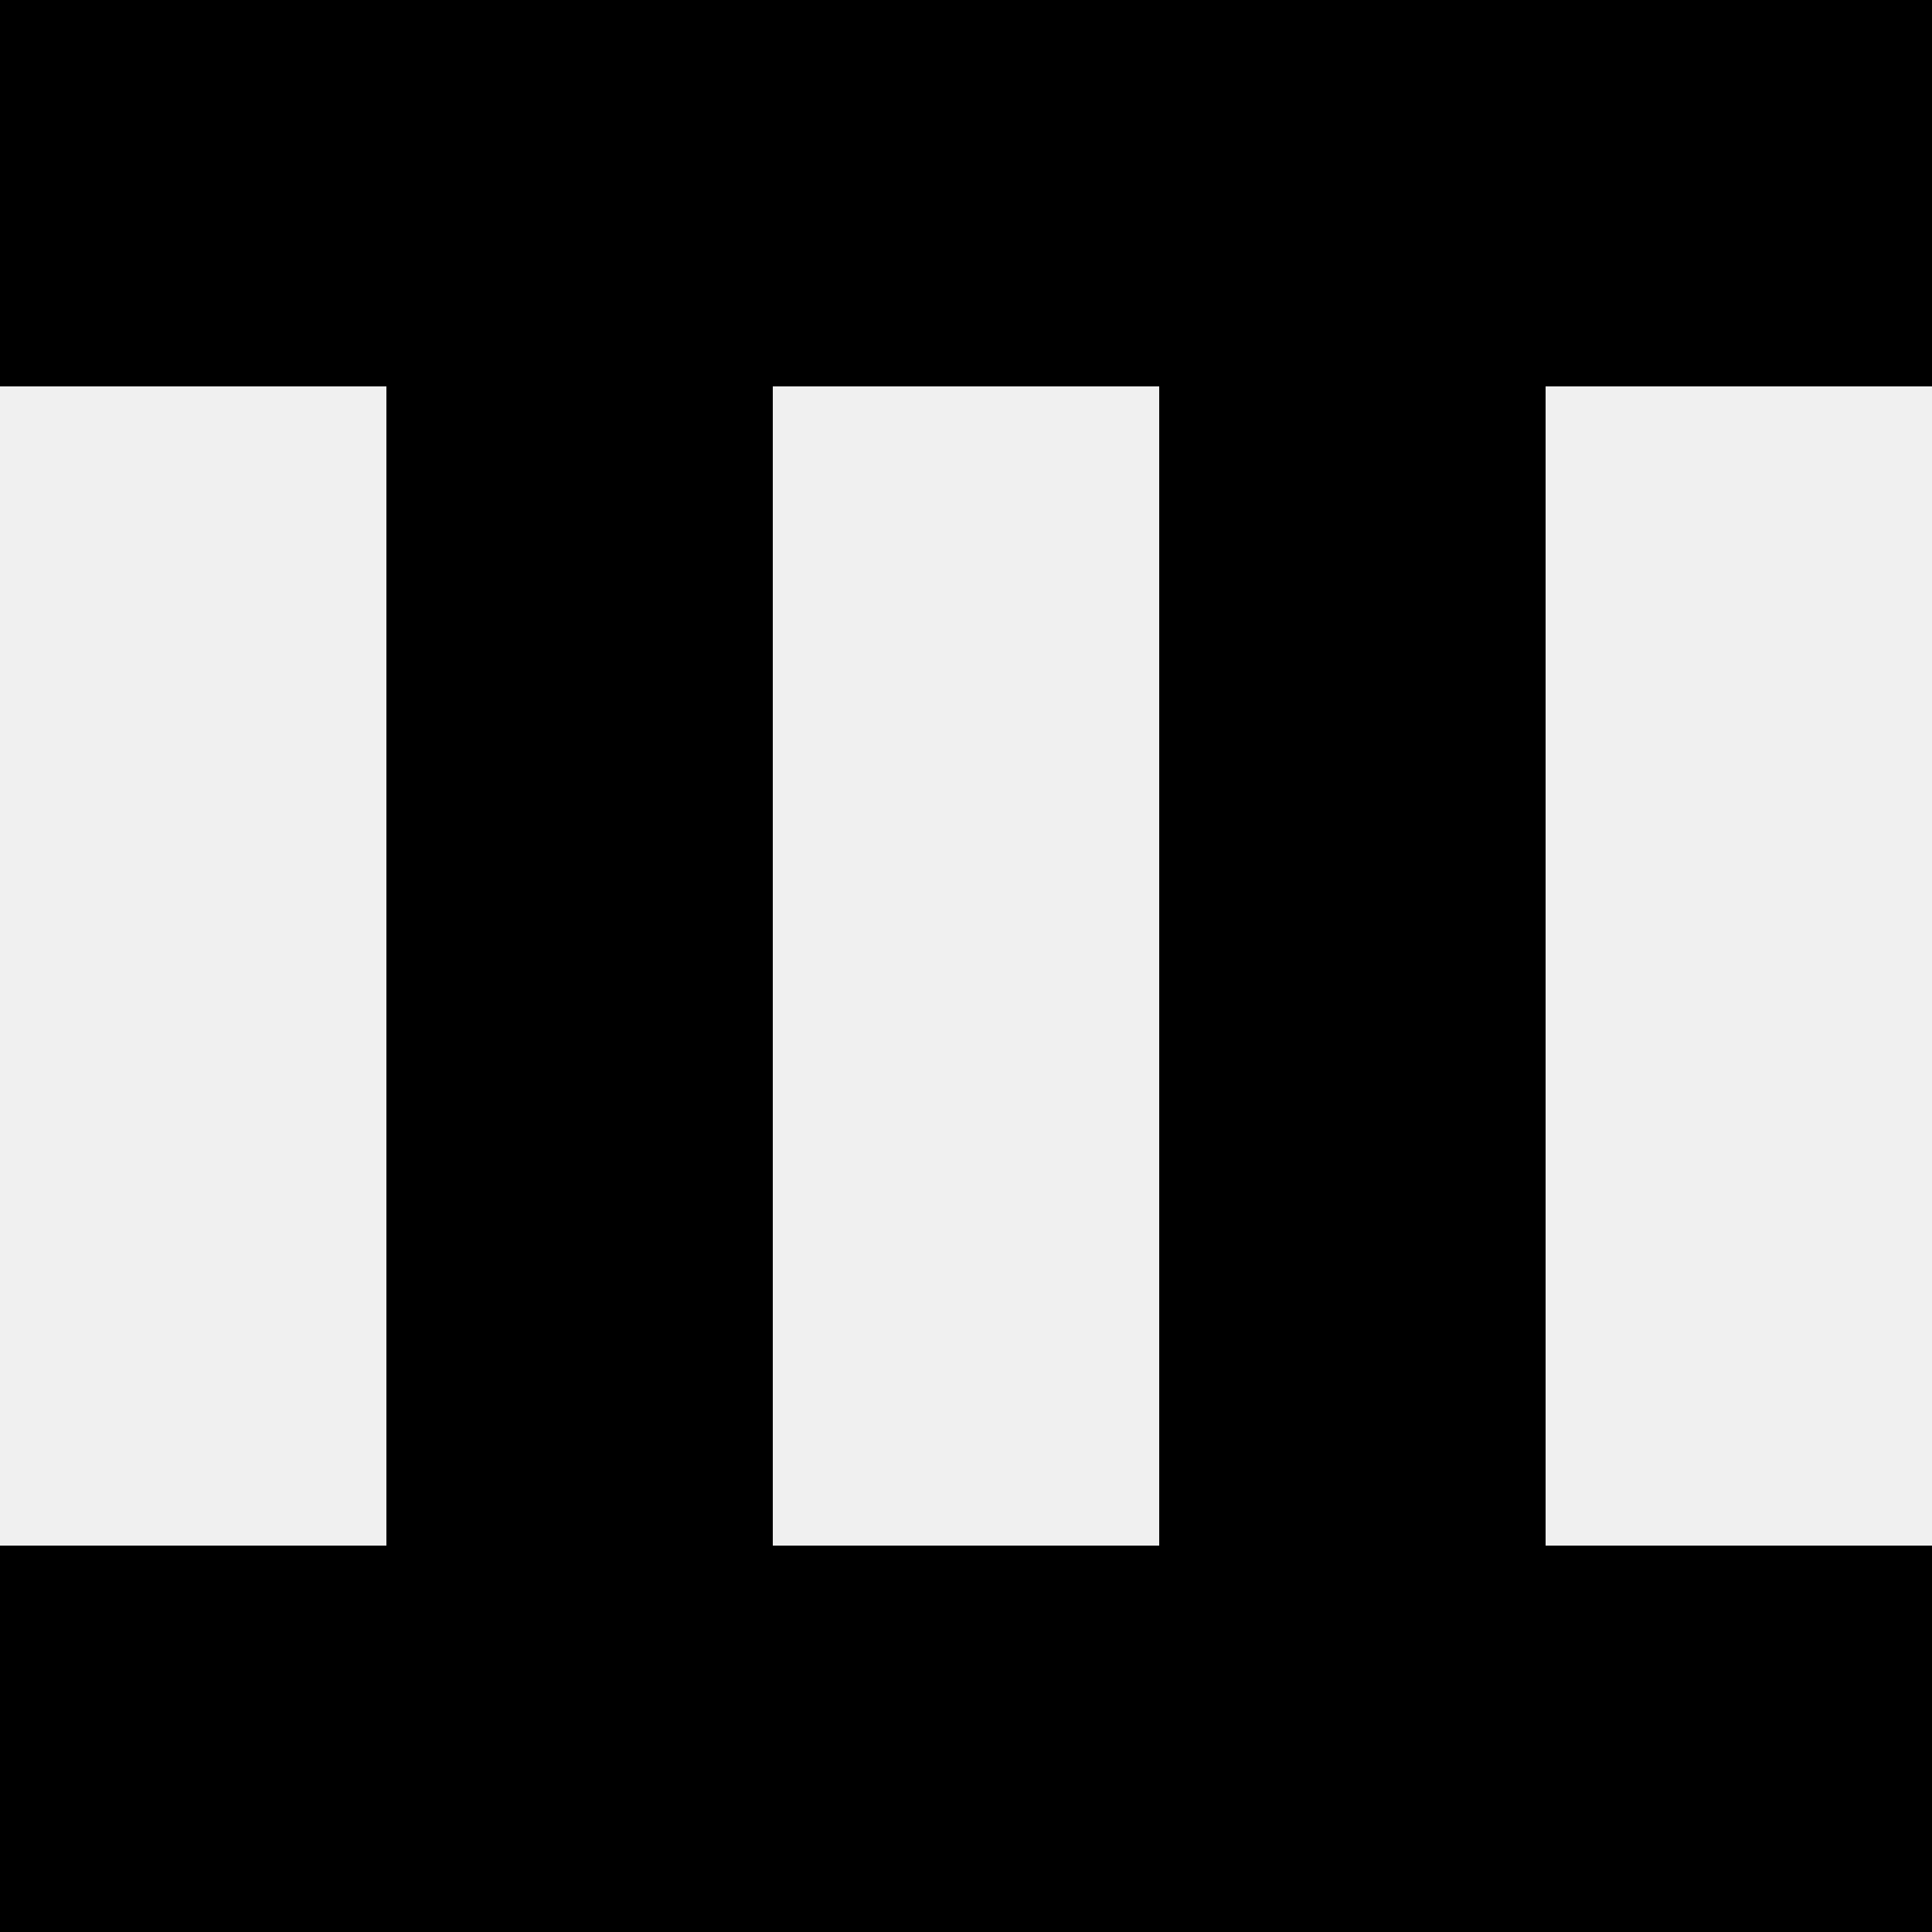
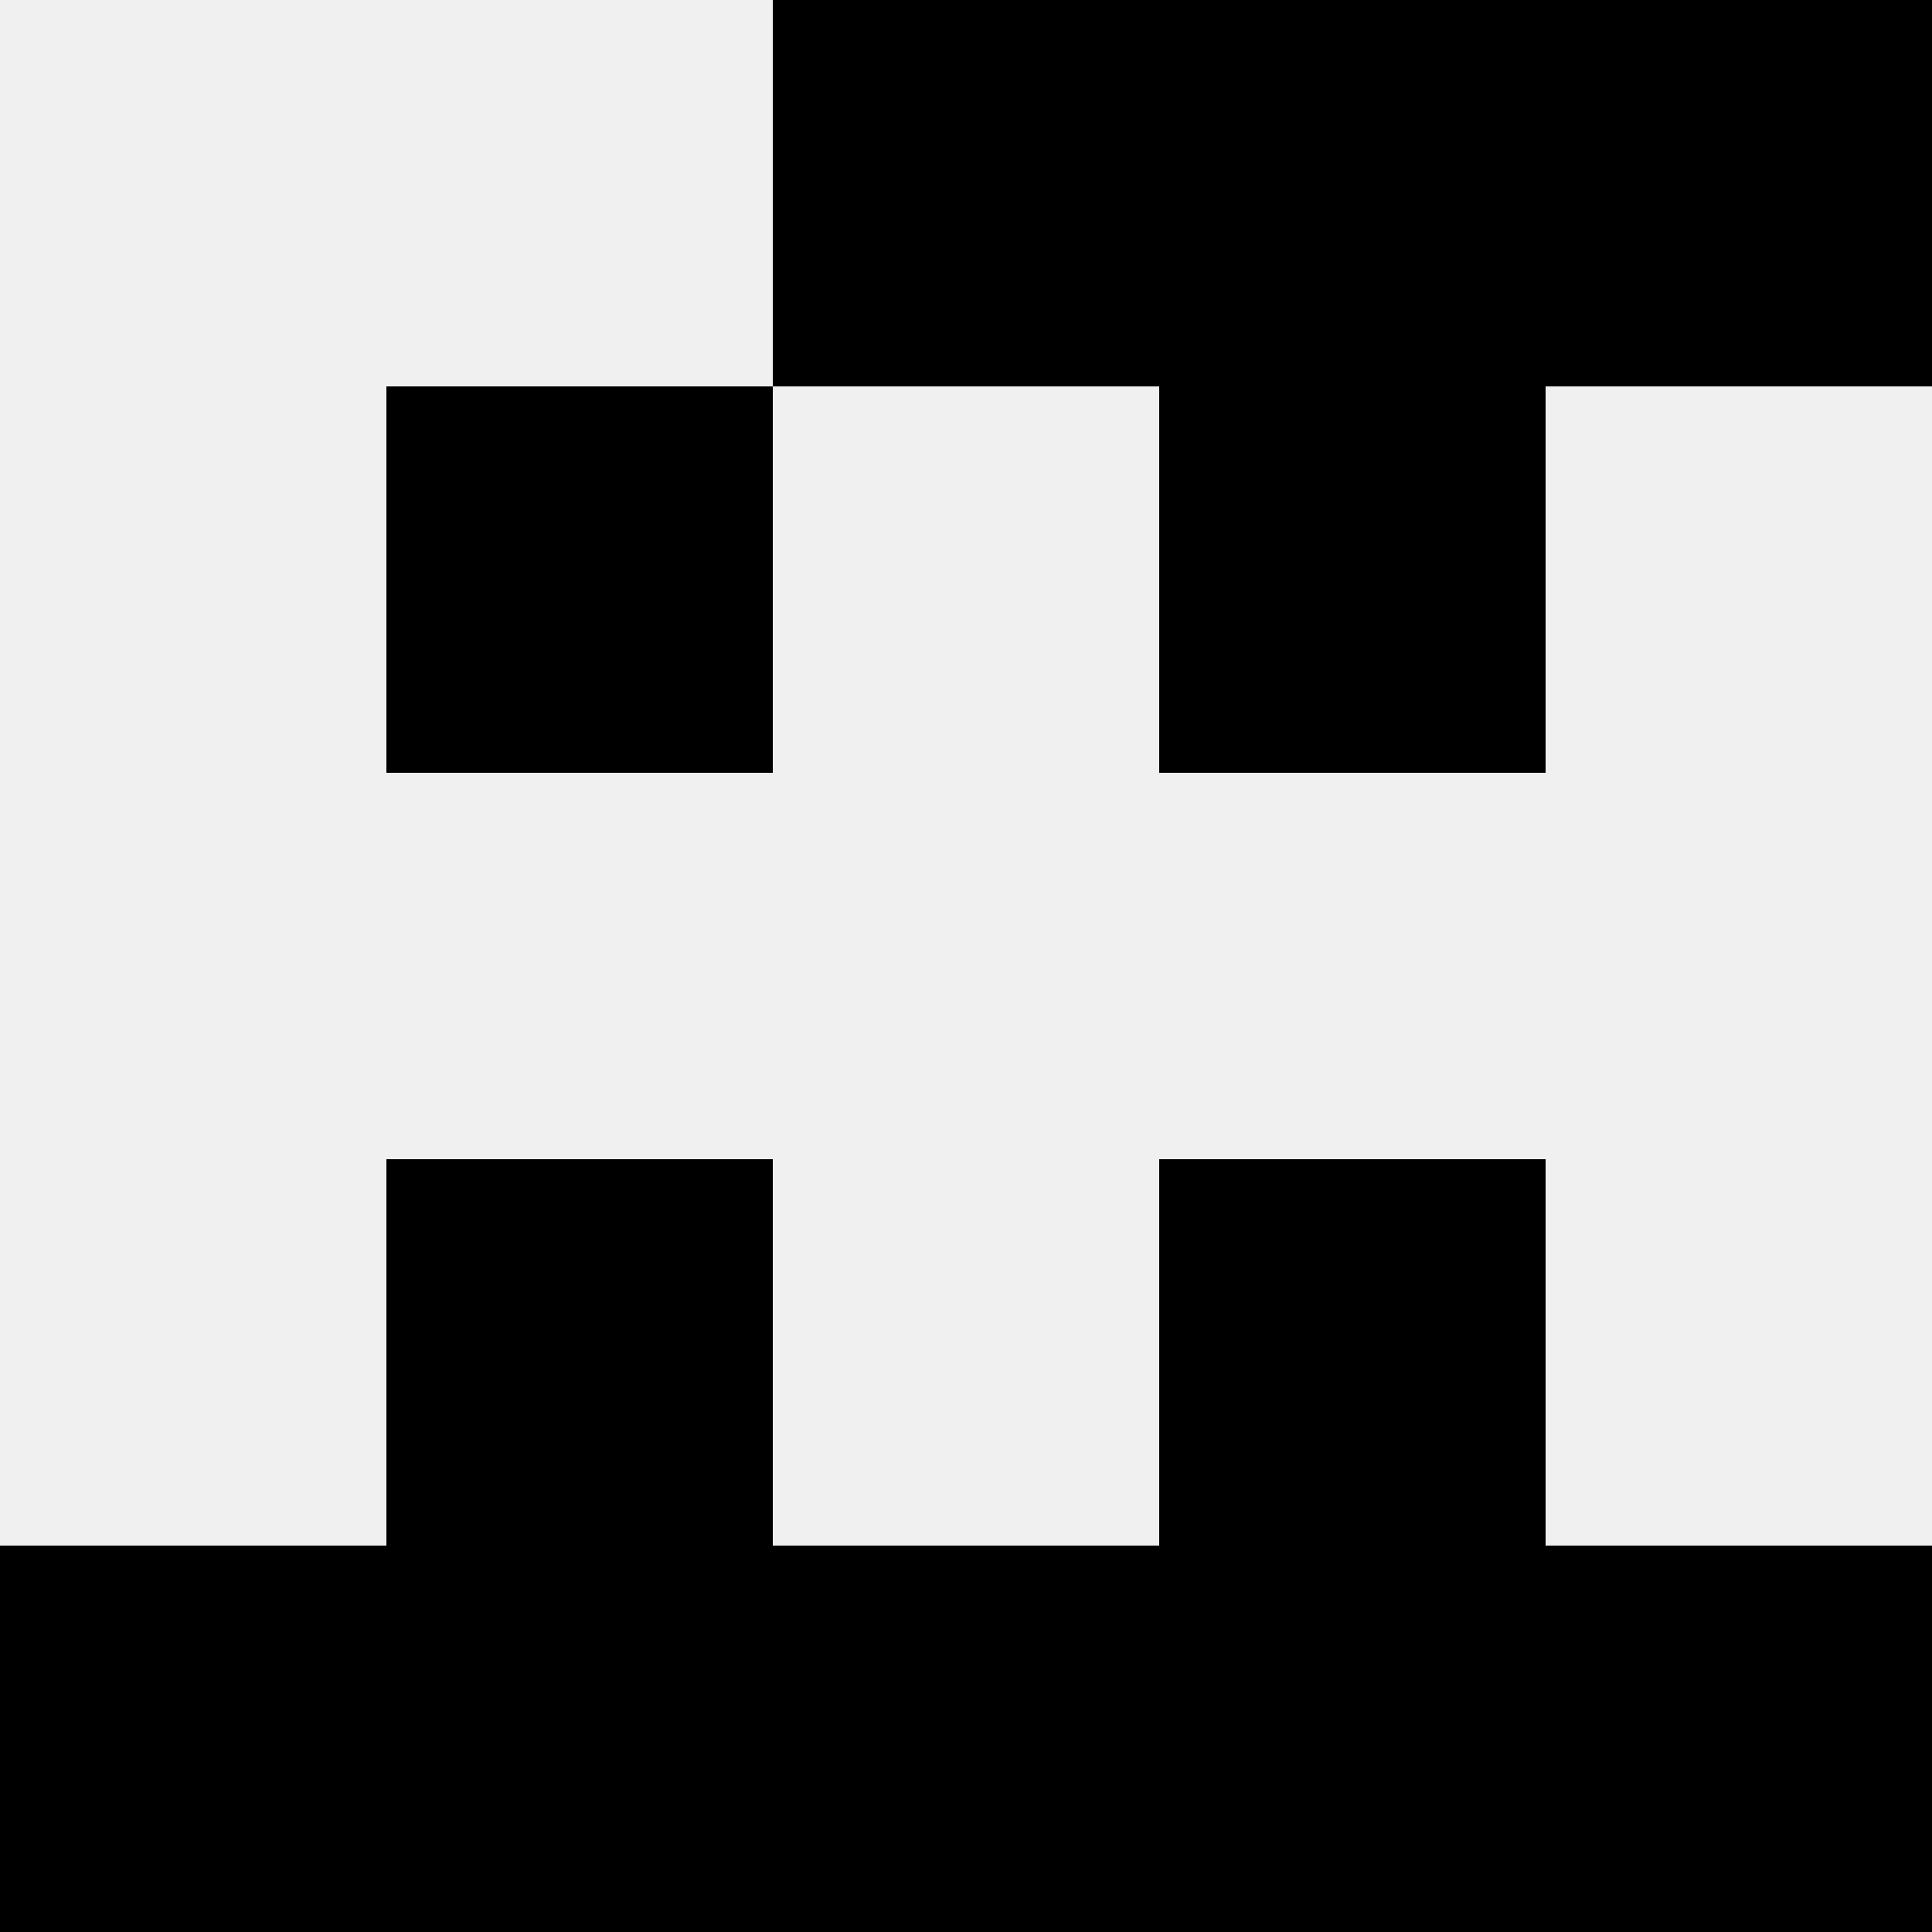
<svg xmlns="http://www.w3.org/2000/svg" width="80" height="80">
  <rect width="100%" height="100%" fill="#f0f0f0" />
-   <rect x="0" y="0" width="16" height="16" fill="hsl(18, 70%, 50%)" />
  <rect x="64" y="0" width="16" height="16" fill="hsl(18, 70%, 50%)" />
-   <rect x="16" y="0" width="16" height="16" fill="hsl(18, 70%, 50%)" />
  <rect x="48" y="0" width="16" height="16" fill="hsl(18, 70%, 50%)" />
-   <rect x="32" y="0" width="16" height="16" fill="hsl(18, 70%, 50%)" />
  <rect x="32" y="0" width="16" height="16" fill="hsl(18, 70%, 50%)" />
  <rect x="16" y="16" width="16" height="16" fill="hsl(18, 70%, 50%)" />
  <rect x="48" y="16" width="16" height="16" fill="hsl(18, 70%, 50%)" />
-   <rect x="16" y="32" width="16" height="16" fill="hsl(18, 70%, 50%)" />
-   <rect x="48" y="32" width="16" height="16" fill="hsl(18, 70%, 50%)" />
  <rect x="16" y="48" width="16" height="16" fill="hsl(18, 70%, 50%)" />
  <rect x="48" y="48" width="16" height="16" fill="hsl(18, 70%, 50%)" />
  <rect x="0" y="64" width="16" height="16" fill="hsl(18, 70%, 50%)" />
  <rect x="64" y="64" width="16" height="16" fill="hsl(18, 70%, 50%)" />
  <rect x="16" y="64" width="16" height="16" fill="hsl(18, 70%, 50%)" />
  <rect x="48" y="64" width="16" height="16" fill="hsl(18, 70%, 50%)" />
  <rect x="32" y="64" width="16" height="16" fill="hsl(18, 70%, 50%)" />
  <rect x="32" y="64" width="16" height="16" fill="hsl(18, 70%, 50%)" />
</svg>